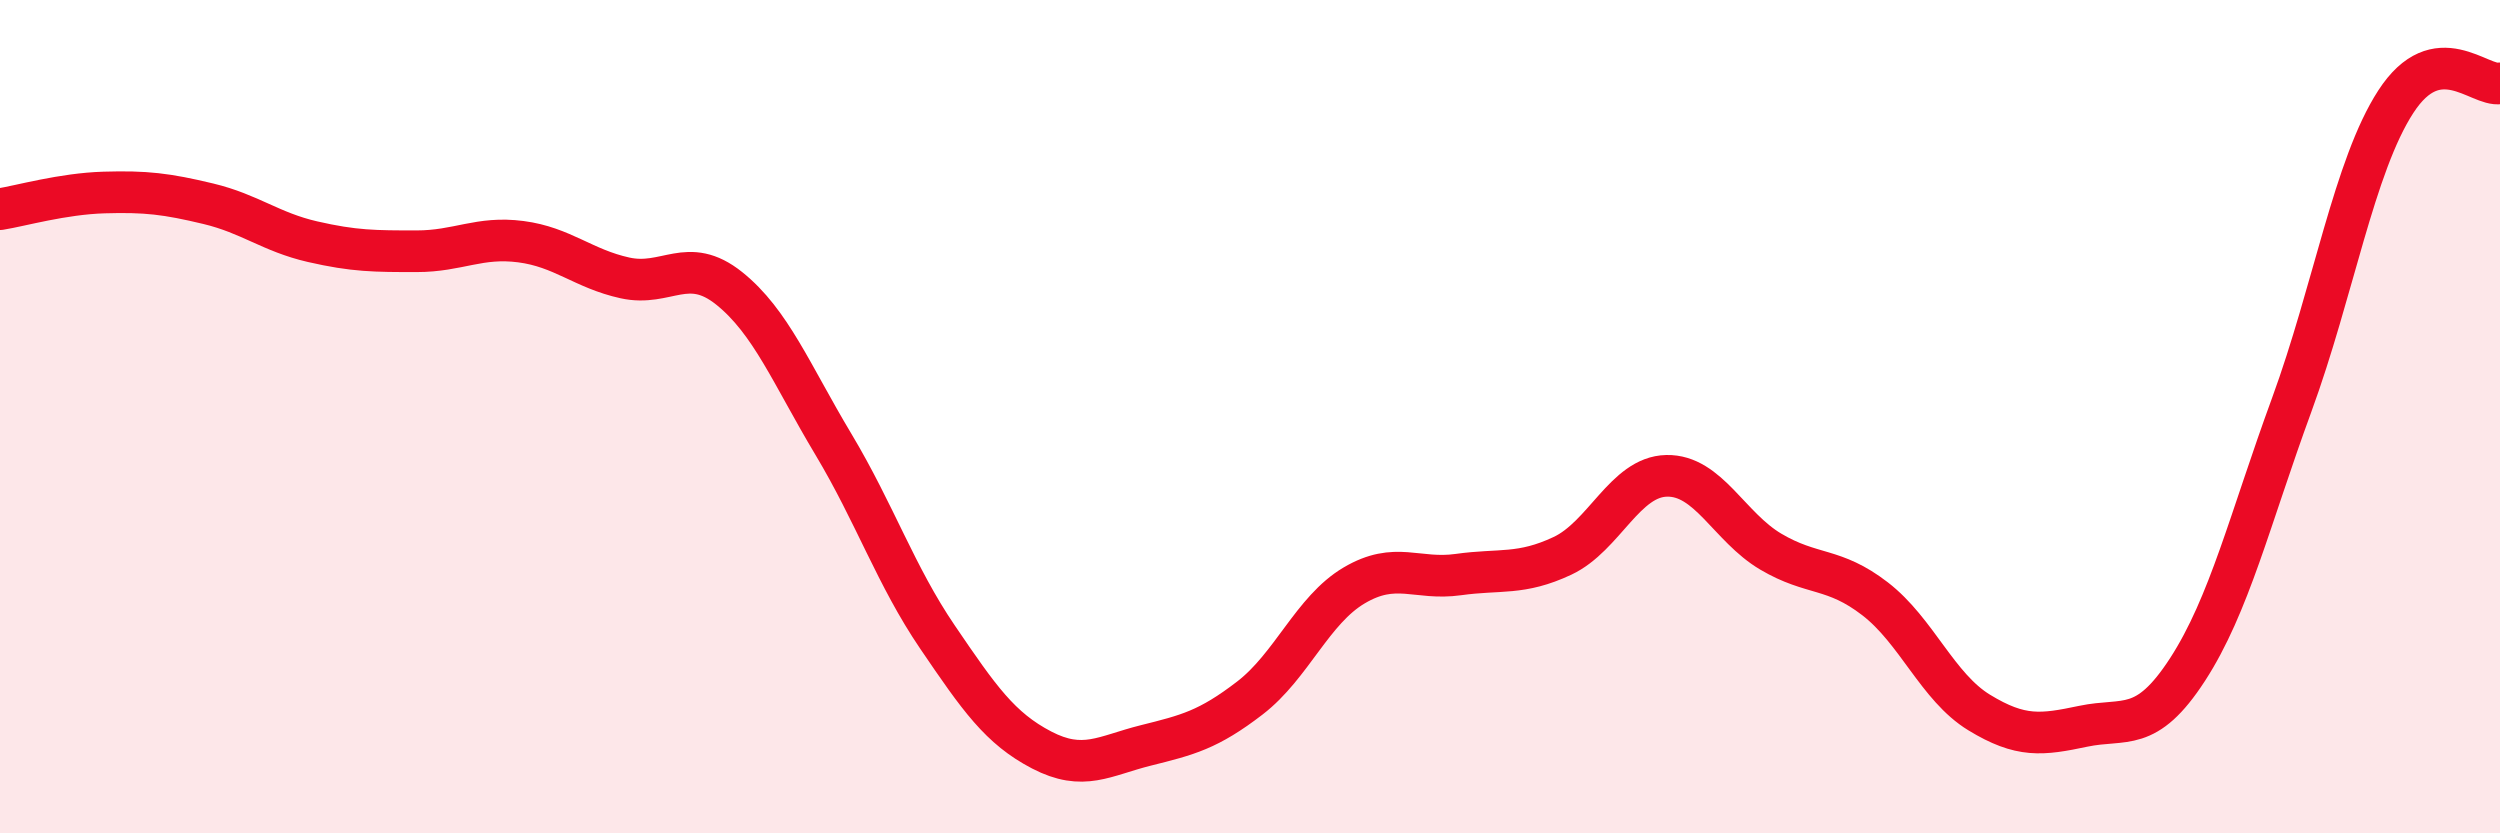
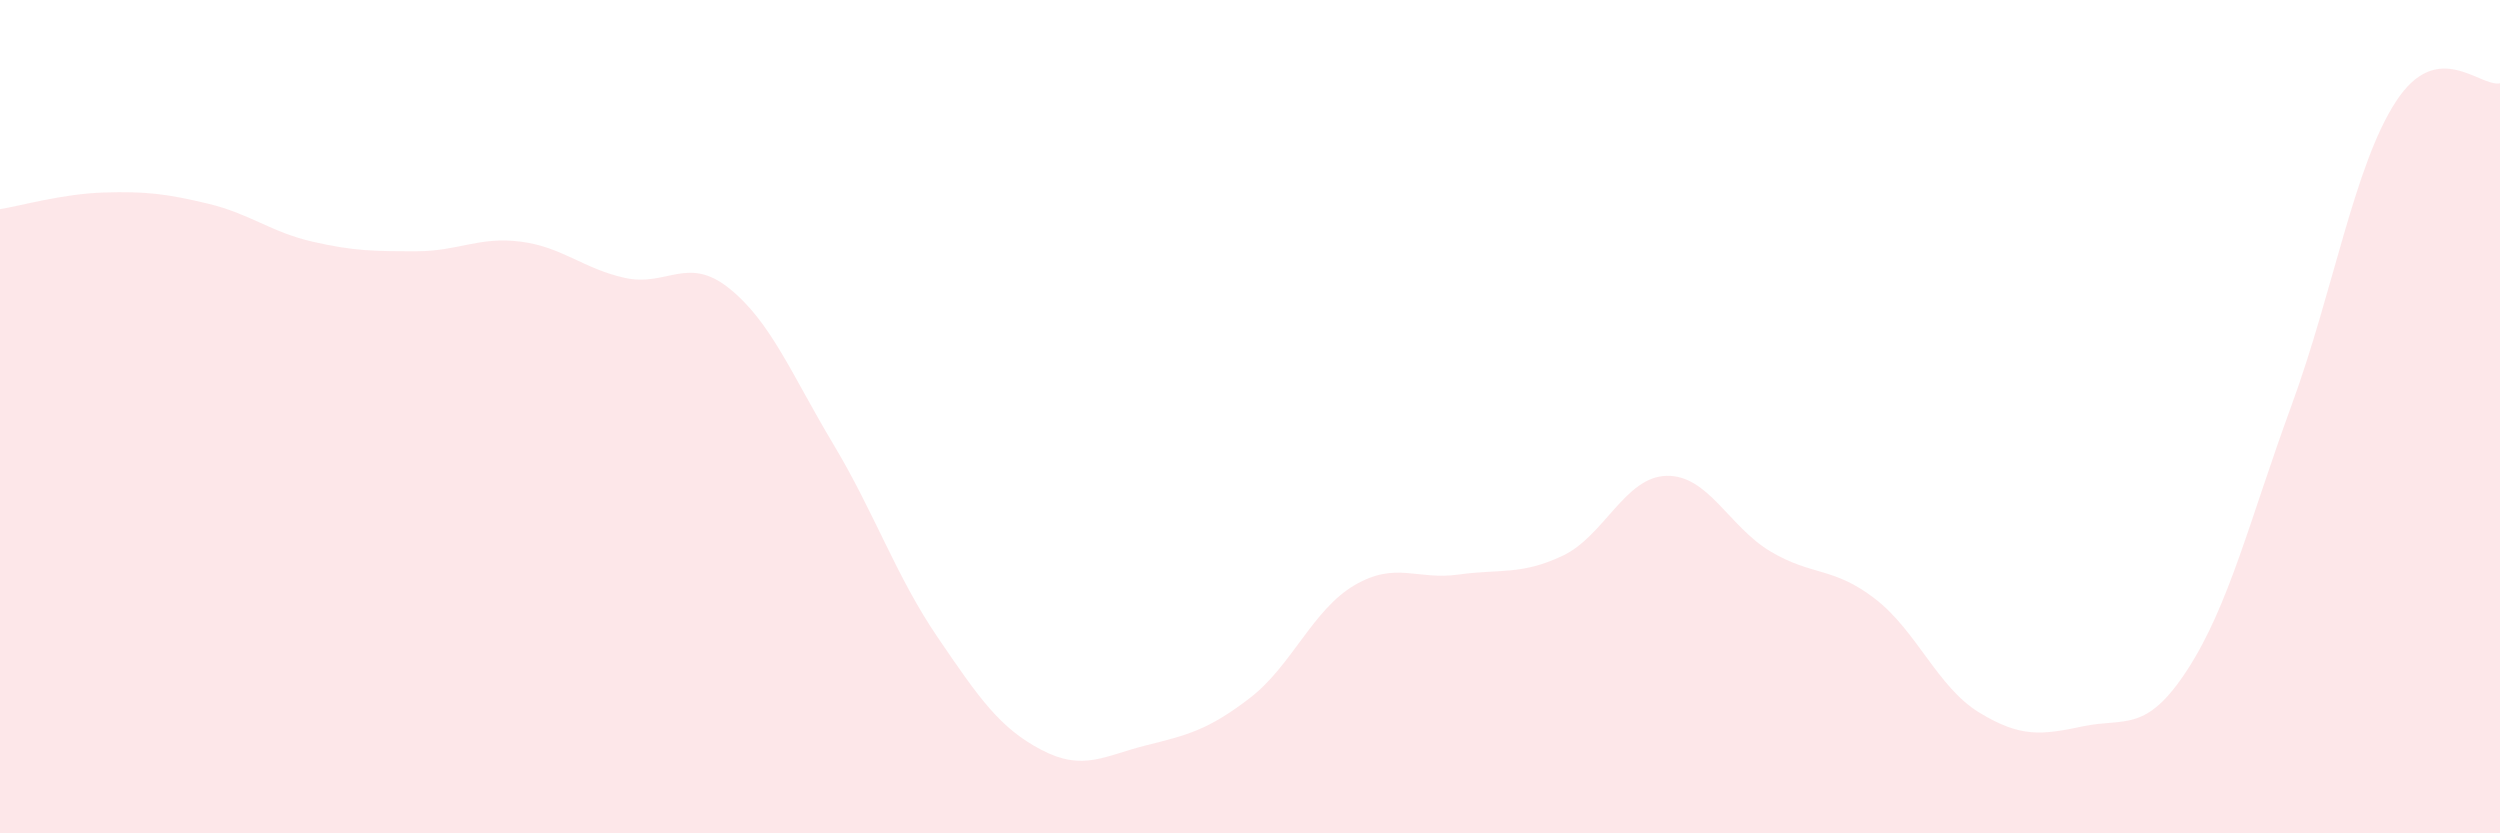
<svg xmlns="http://www.w3.org/2000/svg" width="60" height="20" viewBox="0 0 60 20">
  <path d="M 0,5.02 C 0.5,4.94 1.5,4.65 2.5,4.62 C 3.5,4.59 4,4.65 5,4.89 C 6,5.13 6.5,5.57 7.5,5.8 C 8.5,6.03 9,6.03 10,6.03 C 11,6.03 11.5,5.67 12.5,5.8 C 13.5,5.93 14,6.45 15,6.67 C 16,6.89 16.5,6.12 17.5,6.92 C 18.5,7.72 19,8.99 20,10.66 C 21,12.33 21.5,13.82 22.5,15.29 C 23.5,16.76 24,17.48 25,18 C 26,18.52 26.5,18.14 27.5,17.89 C 28.5,17.64 29,17.52 30,16.75 C 31,15.98 31.5,14.64 32.5,14.05 C 33.5,13.46 34,13.93 35,13.79 C 36,13.65 36.5,13.81 37.5,13.34 C 38.5,12.87 39,11.44 40,11.42 C 41,11.4 41.5,12.65 42.5,13.24 C 43.5,13.83 44,13.6 45,14.37 C 46,15.14 46.5,16.49 47.5,17.1 C 48.5,17.71 49,17.64 50,17.43 C 51,17.22 51.5,17.61 52.5,16.07 C 53.5,14.53 54,12.45 55,9.72 C 56,6.99 56.5,3.98 57.5,2.44 C 58.5,0.9 59.5,2.09 60,2L60 20L0 20Z" fill="#EB0A25" opacity="0.1" stroke-linecap="round" stroke-linejoin="round" />
-   <path d="M 0,5.02 C 0.5,4.94 1.5,4.65 2.5,4.62 C 3.5,4.59 4,4.65 5,4.89 C 6,5.13 6.5,5.57 7.5,5.8 C 8.5,6.03 9,6.03 10,6.03 C 11,6.03 11.5,5.67 12.5,5.8 C 13.5,5.93 14,6.45 15,6.67 C 16,6.89 16.5,6.12 17.5,6.92 C 18.5,7.72 19,8.99 20,10.66 C 21,12.33 21.5,13.82 22.5,15.29 C 23.5,16.76 24,17.48 25,18 C 26,18.52 26.5,18.14 27.5,17.89 C 28.5,17.64 29,17.52 30,16.75 C 31,15.98 31.5,14.64 32.5,14.05 C 33.5,13.46 34,13.93 35,13.79 C 36,13.65 36.5,13.81 37.5,13.34 C 38.5,12.87 39,11.44 40,11.42 C 41,11.4 41.5,12.65 42.5,13.24 C 43.5,13.83 44,13.6 45,14.37 C 46,15.14 46.5,16.49 47.5,17.1 C 48.5,17.71 49,17.64 50,17.43 C 51,17.22 51.5,17.61 52.5,16.07 C 53.5,14.53 54,12.45 55,9.72 C 56,6.99 56.5,3.98 57.5,2.44 C 58.5,0.9 59.5,2.09 60,2" stroke="#EB0A25" stroke-width="1" fill="none" stroke-linecap="round" stroke-linejoin="round" />
</svg>